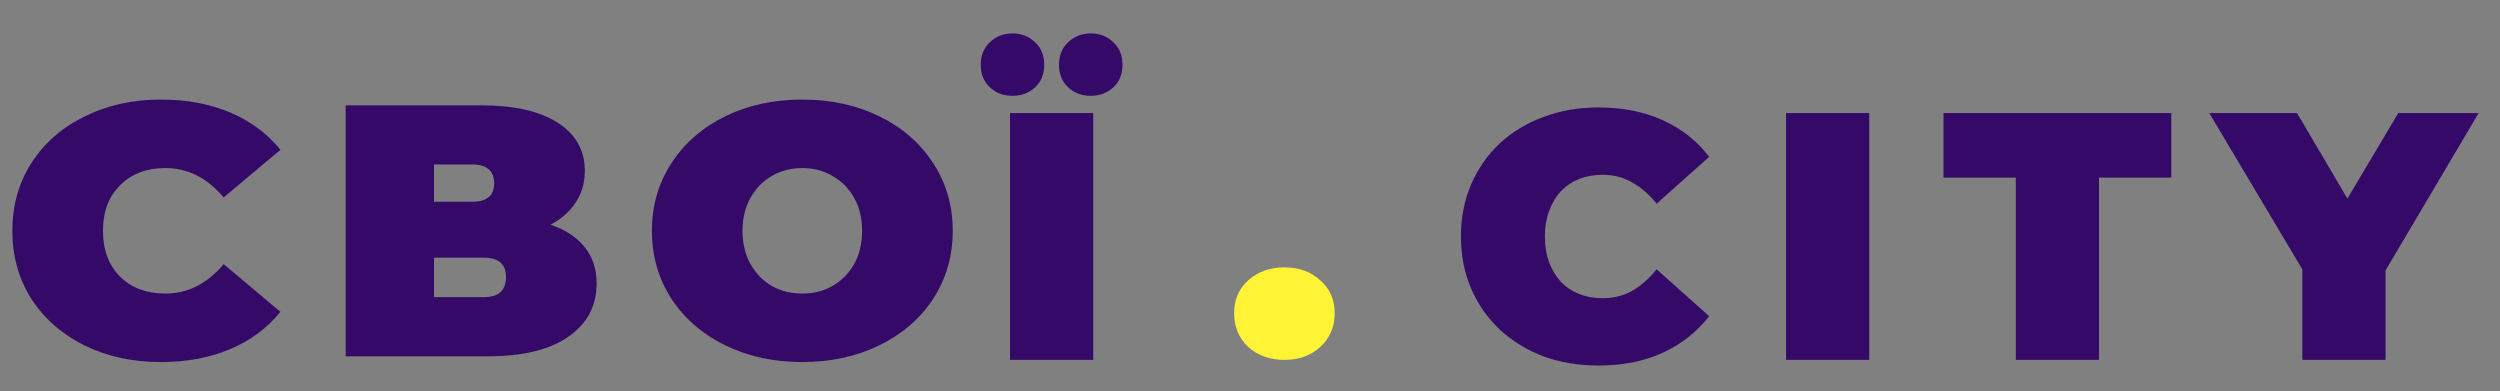
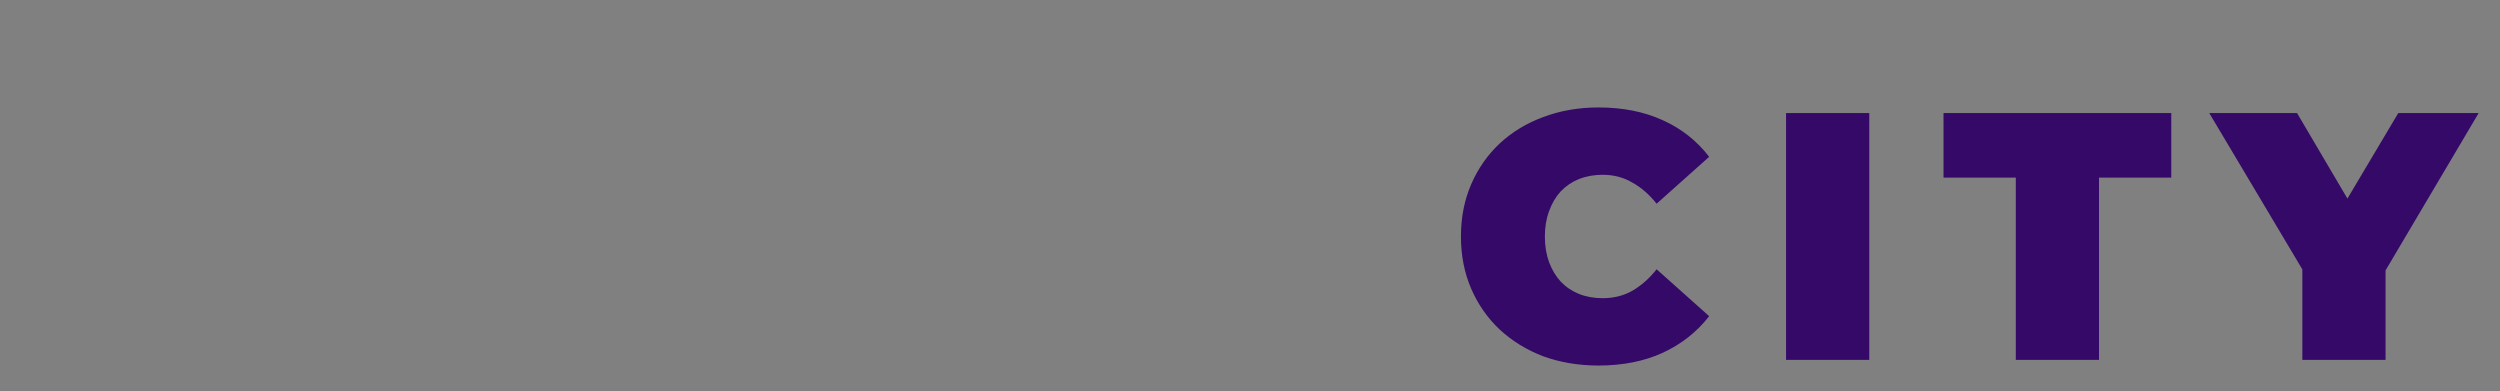
<svg xmlns="http://www.w3.org/2000/svg" width="390" height="61" viewBox="0 0 390 61" fill="none">
  <rect x="0" y="0" width="390" height="61" fill="#808080" stroke="none" />
-   <path d="M25.094 56.479C20.698 56.479 16.737 55.621 13.212 53.906C9.688 52.153 6.915 49.729 4.896 46.634C2.915 43.502 1.925 39.959 1.925 36.006C1.925 32.053 2.915 28.529 4.896 25.434C6.915 22.302 9.688 19.878 13.212 18.162C16.737 16.41 20.698 15.533 25.094 15.533C29.133 15.533 32.737 16.204 35.906 17.547C39.074 18.889 41.688 20.829 43.747 23.364L34.896 30.804C32.321 27.746 29.292 26.217 25.806 26.217C22.876 26.217 20.519 27.112 18.737 28.902C16.955 30.655 16.064 33.023 16.064 36.006C16.064 38.989 16.955 41.376 18.737 43.166C20.519 44.919 22.876 45.795 25.806 45.795C29.292 45.795 32.321 44.266 34.896 41.208L43.747 48.648C41.688 51.184 39.074 53.123 35.906 54.465C32.737 55.808 29.133 56.479 25.094 56.479ZM85.884 35.055C88.221 35.838 90.003 37.013 91.23 38.579C92.458 40.108 93.072 41.991 93.072 44.229C93.072 47.734 91.587 50.512 88.617 52.563C85.686 54.577 81.528 55.584 76.141 55.584H53.923V16.428H75.013C80.161 16.428 84.141 17.323 86.953 19.113C89.805 20.903 91.23 23.42 91.23 26.665C91.23 28.529 90.755 30.17 89.805 31.587C88.894 33.004 87.587 34.16 85.884 35.055ZM67.706 31.475H73.646C75.943 31.475 77.092 30.524 77.092 28.622C77.092 26.646 75.943 25.658 73.646 25.658H67.706V31.475ZM75.488 46.355C77.785 46.355 78.933 45.31 78.933 43.222C78.933 41.208 77.785 40.201 75.488 40.201H67.706V46.355H75.488ZM125.161 56.479C120.686 56.479 116.666 55.603 113.102 53.85C109.537 52.097 106.745 49.673 104.725 46.578C102.706 43.446 101.696 39.922 101.696 36.006C101.696 32.09 102.706 28.585 104.725 25.49C106.745 22.358 109.537 19.915 113.102 18.162C116.666 16.41 120.686 15.533 125.161 15.533C129.636 15.533 133.656 16.41 137.221 18.162C140.785 19.915 143.577 22.358 145.597 25.49C147.617 28.585 148.626 32.09 148.626 36.006C148.626 39.922 147.617 43.446 145.597 46.578C143.577 49.673 140.785 52.097 137.221 53.85C133.656 55.603 129.636 56.479 125.161 56.479ZM125.161 45.795C126.904 45.795 128.468 45.404 129.854 44.62C131.28 43.8 132.409 42.663 133.24 41.208C134.072 39.717 134.488 37.983 134.488 36.006C134.488 34.03 134.072 32.314 133.24 30.86C132.409 29.368 131.28 28.231 129.854 27.448C128.468 26.627 126.904 26.217 125.161 26.217C123.419 26.217 121.834 26.627 120.409 27.448C119.023 28.231 117.914 29.368 117.082 30.86C116.25 32.314 115.834 34.03 115.834 36.006C115.834 37.983 116.25 39.717 117.082 41.208C117.914 42.663 119.023 43.8 120.409 44.62C121.834 45.404 123.419 45.795 125.161 45.795Z" fill="#340967" />
-   <path d="M200.37 56.143C198.112 56.143 196.231 55.471 194.726 54.129C193.261 52.749 192.528 50.996 192.528 48.871C192.528 46.745 193.261 45.03 194.726 43.725C196.231 42.382 198.112 41.711 200.37 41.711C202.627 41.711 204.489 42.382 205.954 43.725C207.459 45.03 208.212 46.745 208.212 48.871C208.212 50.996 207.459 52.749 205.954 54.129C204.489 55.471 202.627 56.143 200.37 56.143Z" fill="#FFF336" />
-   <path d="M157.562 56.143V17.643H170.542V56.143H157.562ZM170.157 14.948C168.763 14.948 167.59 14.508 166.637 13.628C165.683 12.748 165.207 11.574 165.207 10.108C165.207 8.641 165.683 7.468 166.637 6.588C167.59 5.671 168.763 5.213 170.157 5.213C171.55 5.213 172.723 5.671 173.677 6.588C174.63 7.468 175.107 8.641 175.107 10.108C175.107 11.574 174.63 12.748 173.677 13.628C172.723 14.508 171.55 14.948 170.157 14.948ZM157.947 14.948C156.553 14.948 155.38 14.508 154.427 13.628C153.473 12.748 152.997 11.574 152.997 10.108C152.997 8.641 153.473 7.468 154.427 6.588C155.38 5.671 156.553 5.213 157.947 5.213C159.34 5.213 160.513 5.671 161.467 6.588C162.42 7.468 162.897 8.641 162.897 10.108C162.897 11.574 162.42 12.748 161.467 13.628C160.513 14.508 159.34 14.948 157.947 14.948Z" fill="#340967" />
  <path d="M249.358 57.023C246.278 57.023 243.418 56.546 240.778 55.593C238.175 54.603 235.902 53.209 233.958 51.413C232.052 49.616 230.567 47.489 229.503 45.033C228.44 42.576 227.908 39.863 227.908 36.893C227.908 33.923 228.44 31.209 229.503 28.753C230.567 26.296 232.052 24.169 233.958 22.373C235.902 20.576 238.175 19.201 240.778 18.248C243.418 17.258 246.278 16.763 249.358 16.763C253.135 16.763 256.472 17.423 259.368 18.743C262.302 20.063 264.722 21.969 266.628 24.463L258.433 31.778C257.297 30.348 256.032 29.248 254.638 28.478C253.282 27.671 251.742 27.268 250.018 27.268C248.662 27.268 247.433 27.488 246.333 27.928C245.233 28.368 244.28 29.009 243.473 29.853C242.703 30.696 242.098 31.723 241.658 32.933C241.218 34.106 240.998 35.426 240.998 36.893C240.998 38.359 241.218 39.698 241.658 40.908C242.098 42.081 242.703 43.089 243.473 43.933C244.28 44.776 245.233 45.418 246.333 45.858C247.433 46.298 248.662 46.518 250.018 46.518C251.742 46.518 253.282 46.133 254.638 45.363C256.032 44.556 257.297 43.438 258.433 42.008L266.628 49.323C264.722 51.779 262.302 53.686 259.368 55.043C256.472 56.363 253.135 57.023 249.358 57.023ZM278.626 56.143V17.643H291.606V56.143H278.626ZM314.465 56.143V27.708H303.19V17.643H338.72V27.708H327.445V56.143H314.465ZM359.167 56.143V39.258L362.137 47.013L344.647 17.643H358.342L370.167 37.718H362.192L374.127 17.643H386.667L369.287 47.013L372.147 39.258V56.143H359.167Z" fill="#340967" />
</svg>